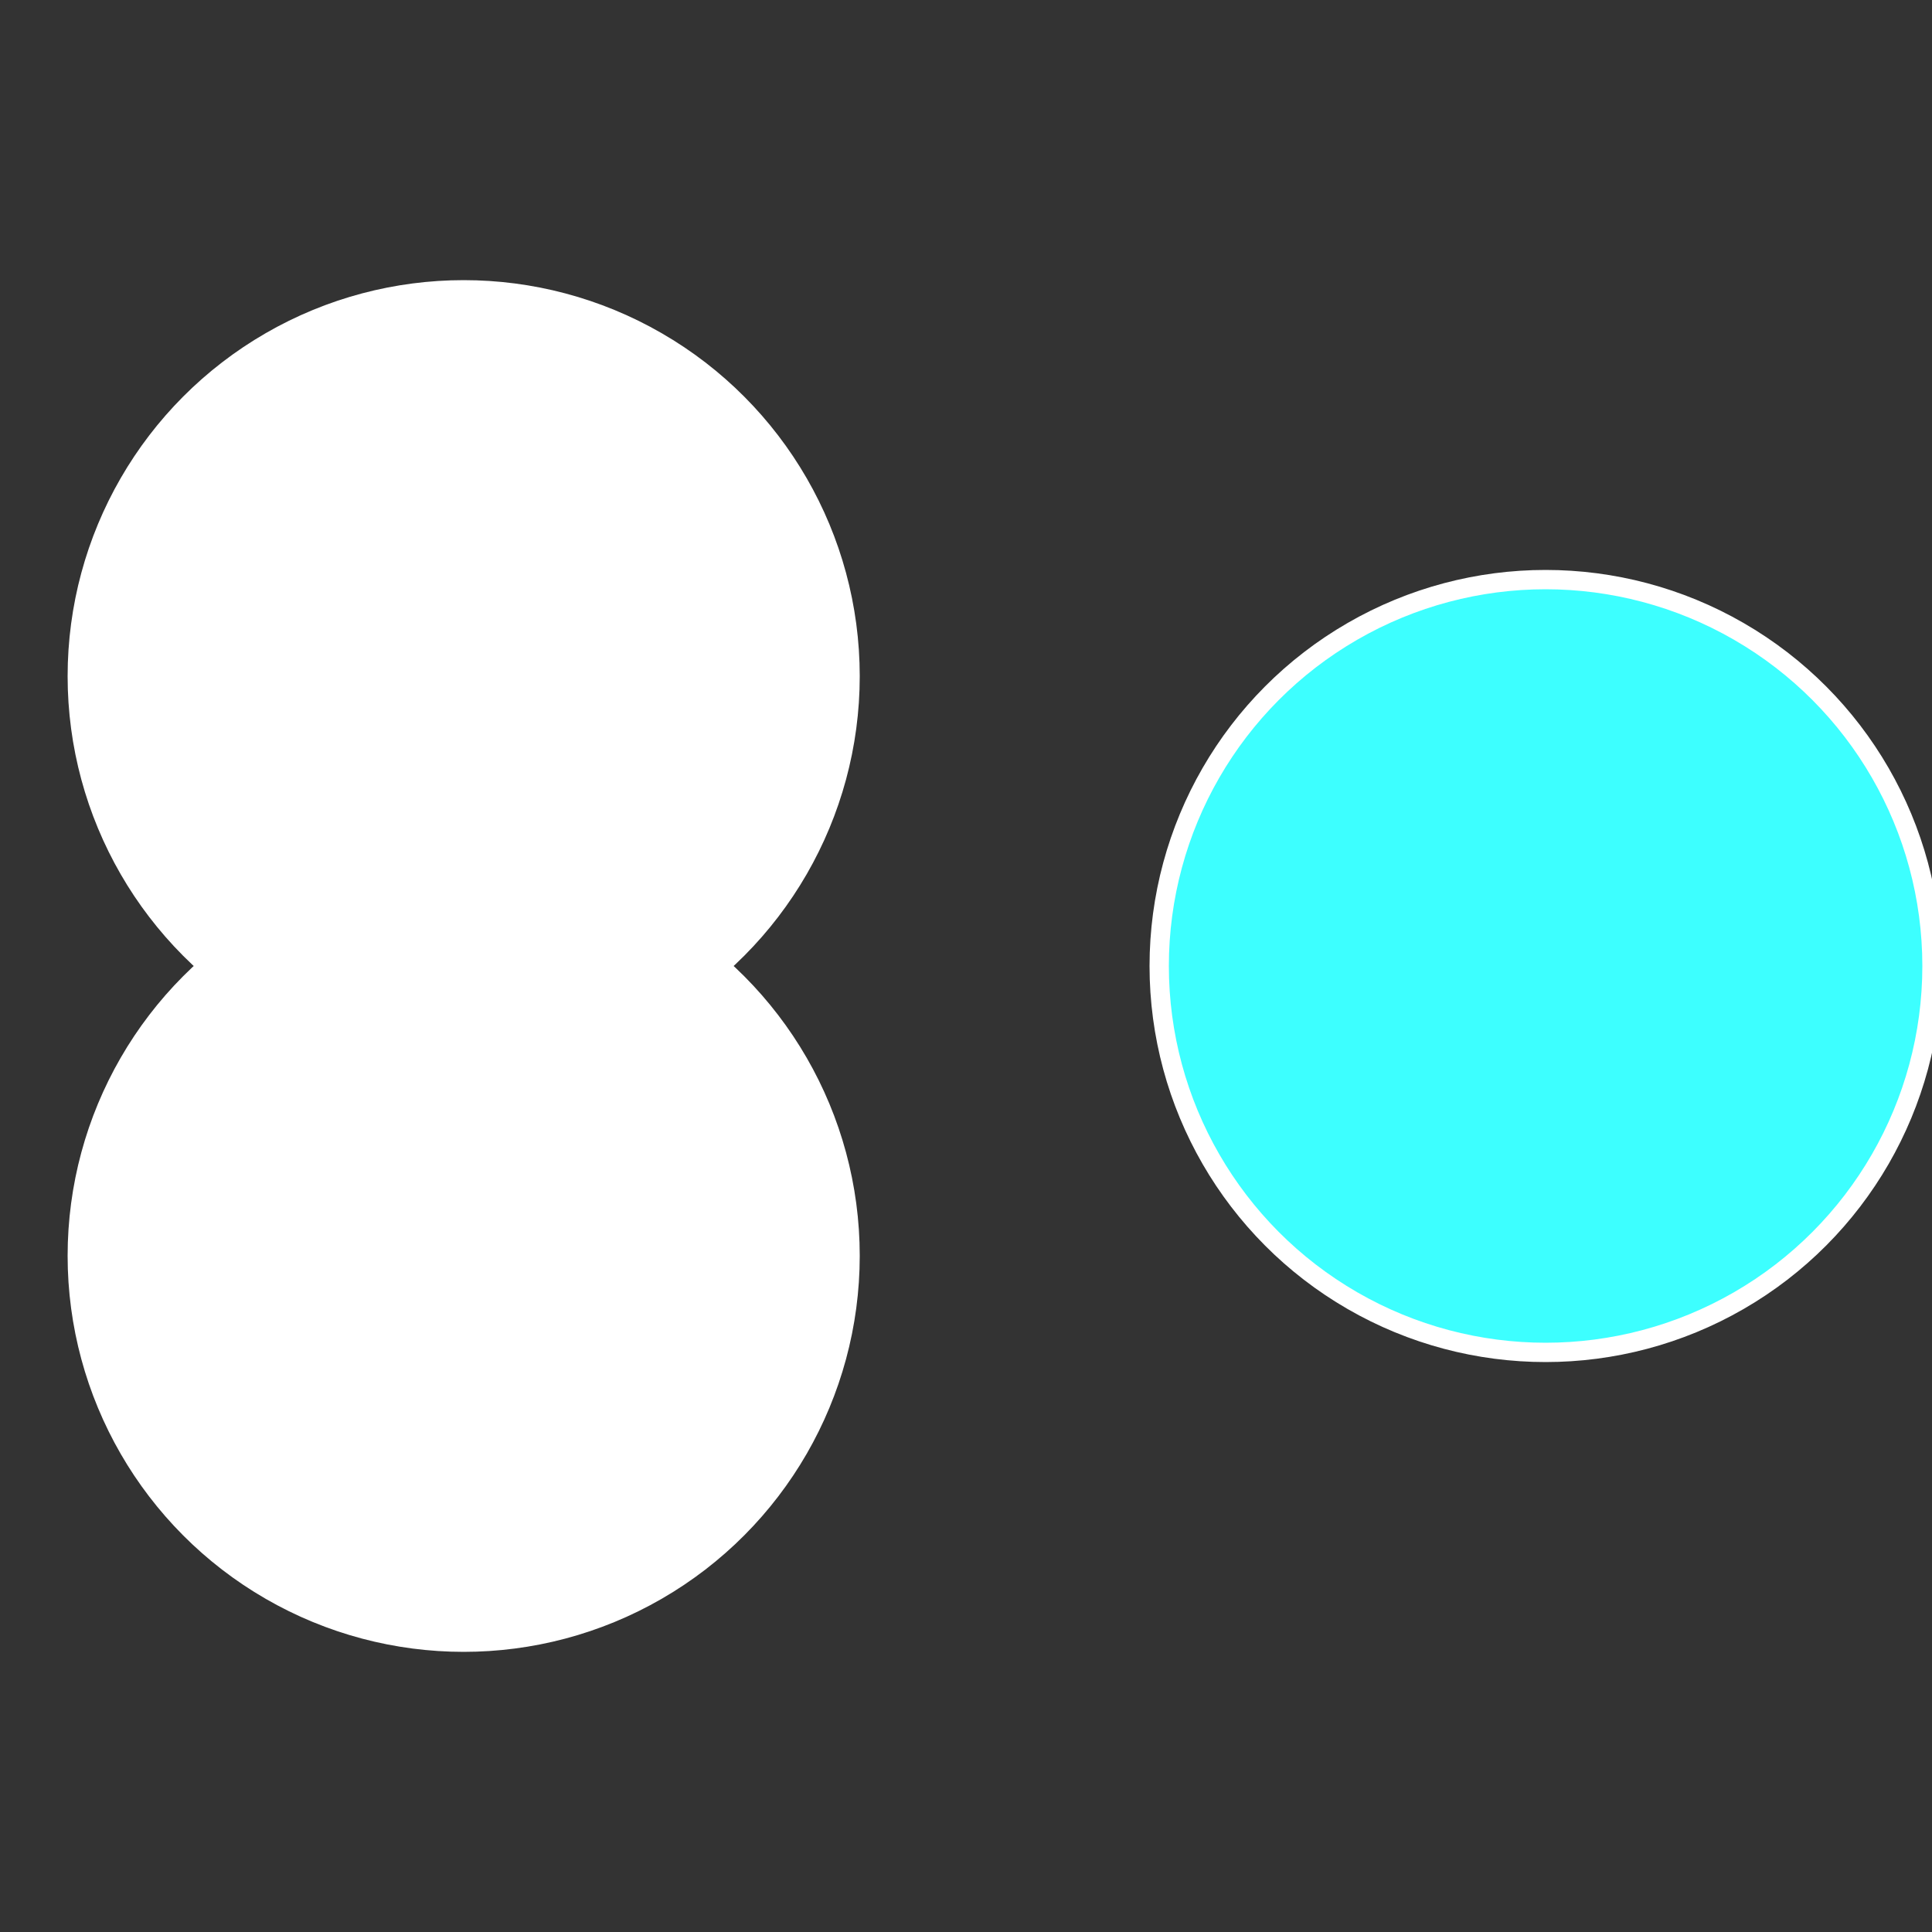
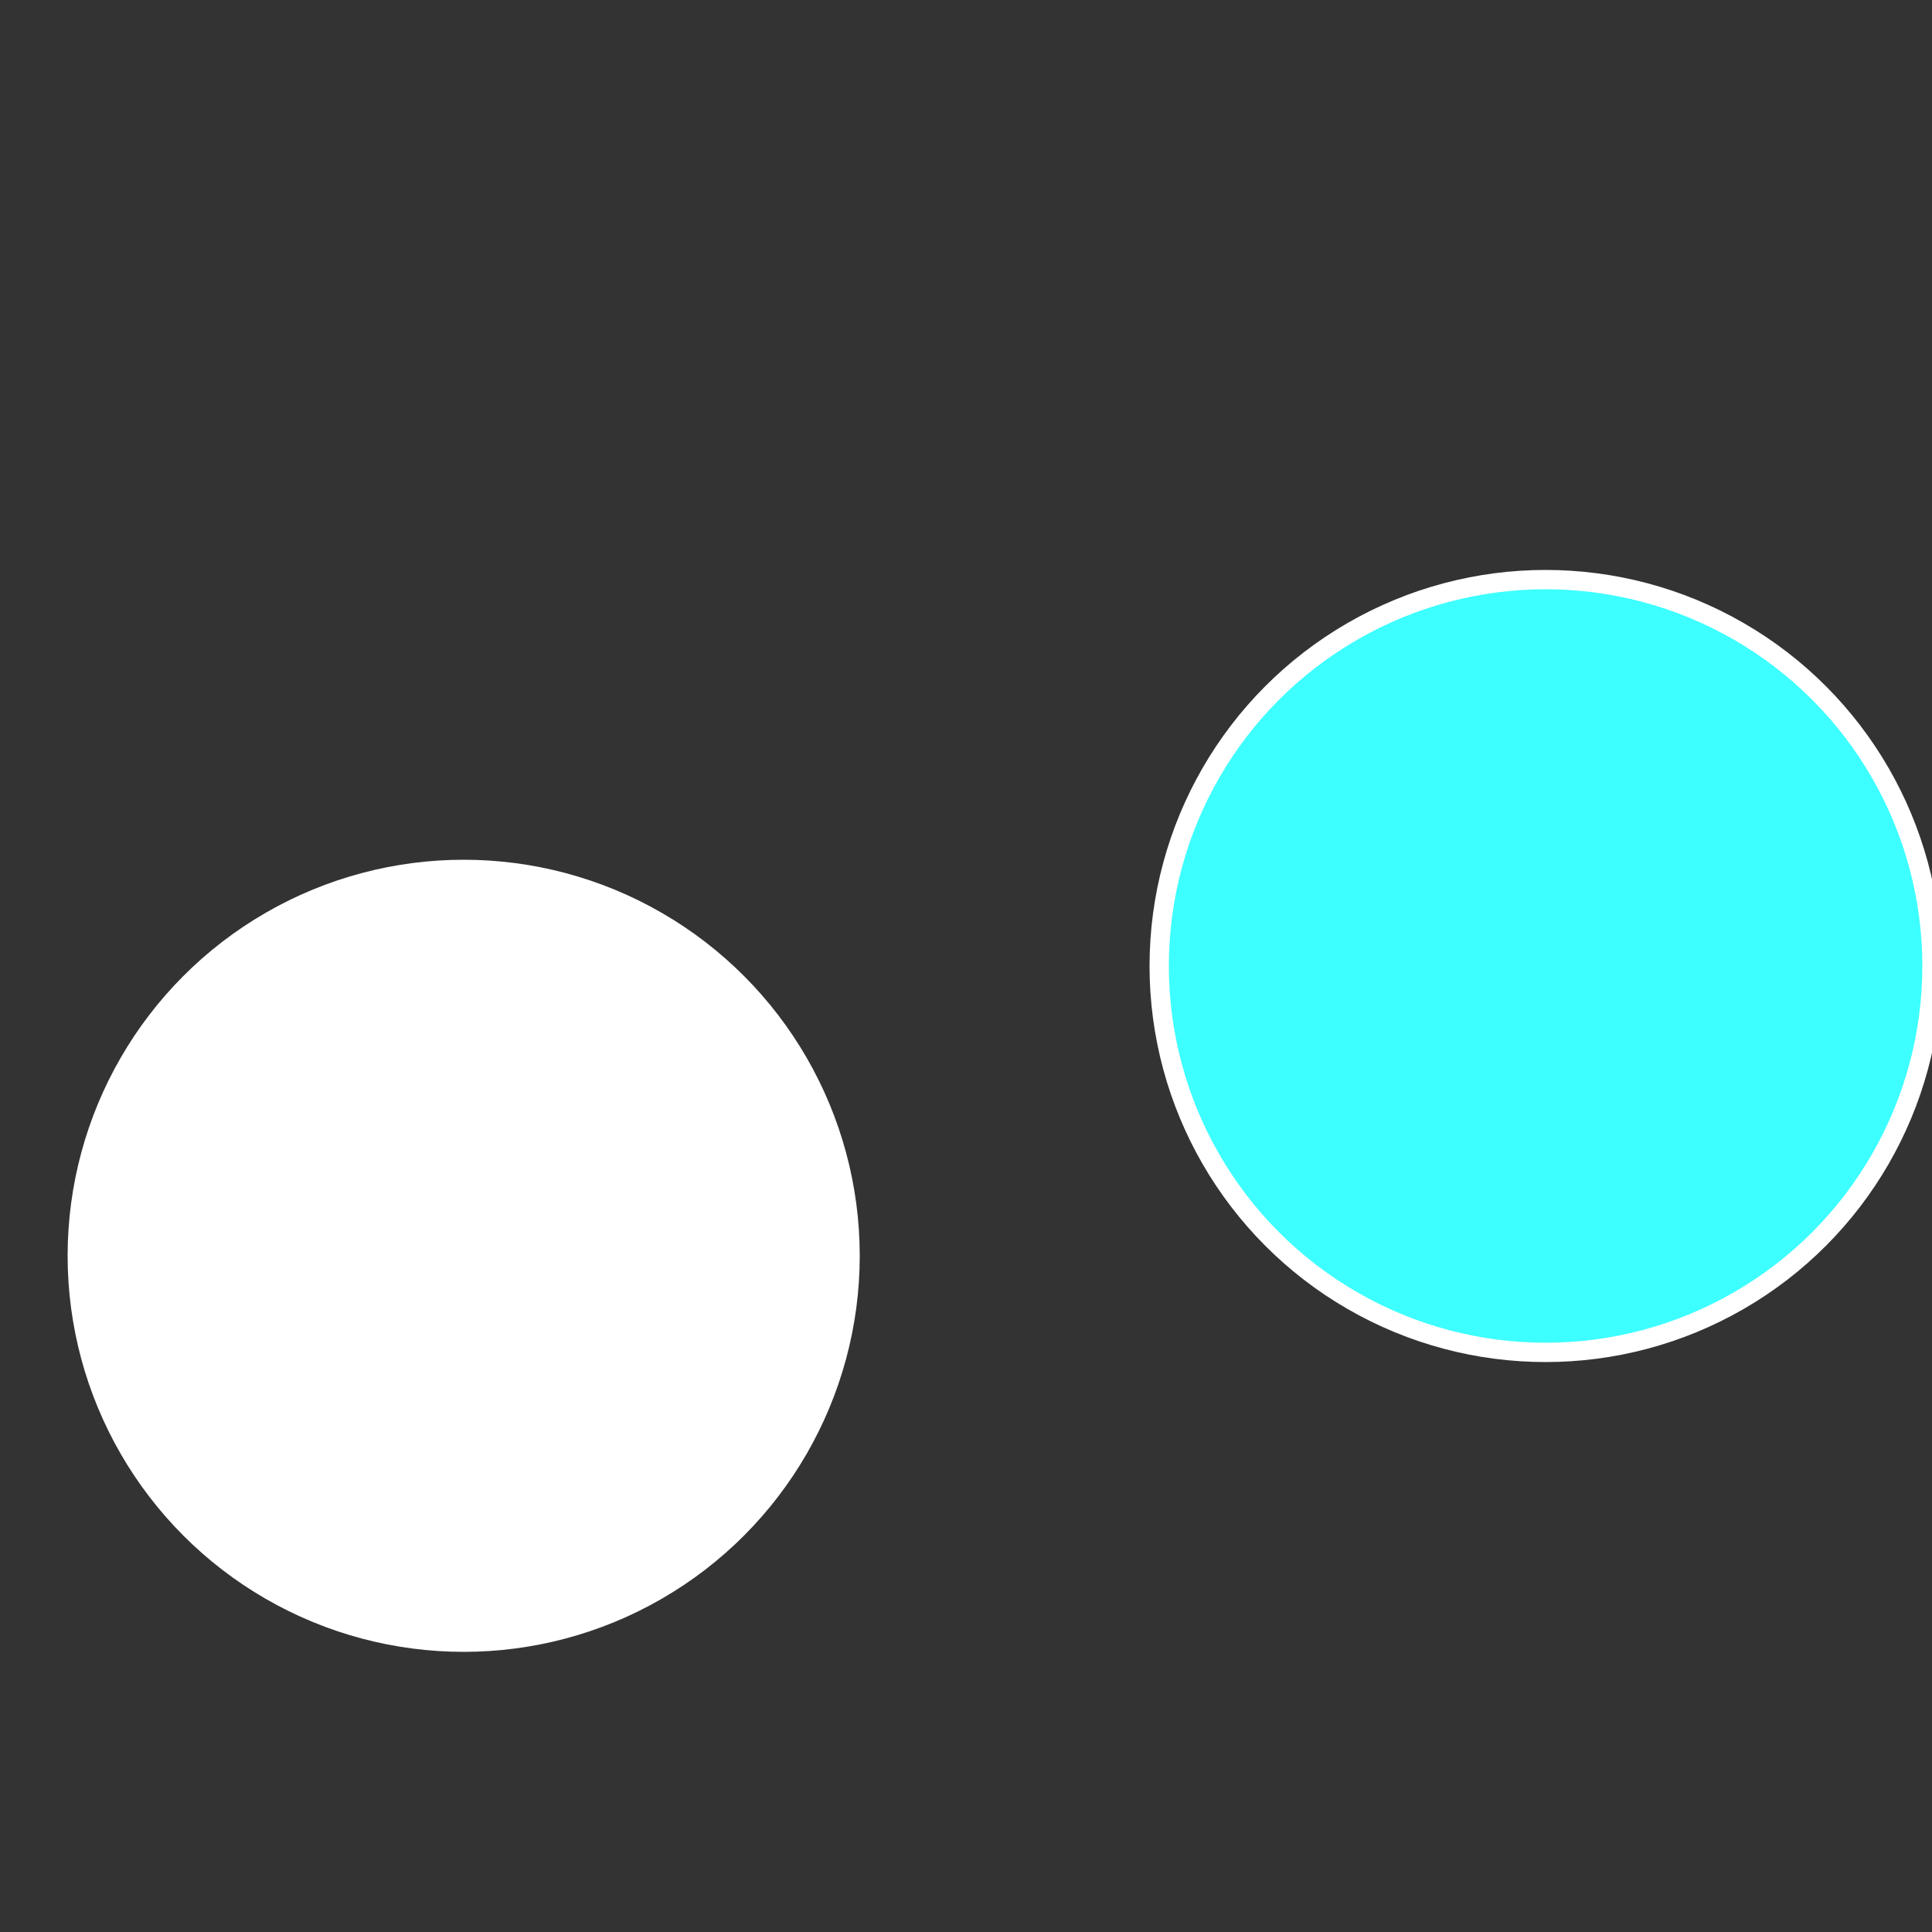
<svg xmlns="http://www.w3.org/2000/svg" width="500" height="500" viewBox="-1 -1 2 2">
  <rect x="-1" y="-1" width="2" height="2" fill="#333333" stroke="none" />
  <circle cx="0.6" cy="0" r="0.4" fill="#3dffffffffffffffdaafffffffffffffeb3" stroke="#fff" stroke-width="1%" />
  <circle cx="-0.52" cy="0.3" r="0.4" fill="#fffffffffffffdaa3dfffffffffffffffa1" stroke="#fff" stroke-width="1%" />
-   <circle cx="-0.52" cy="-0.3" r="0.4" fill="#fffffffffffffdaa1e83df" stroke="#fff" stroke-width="1%" />
</svg>